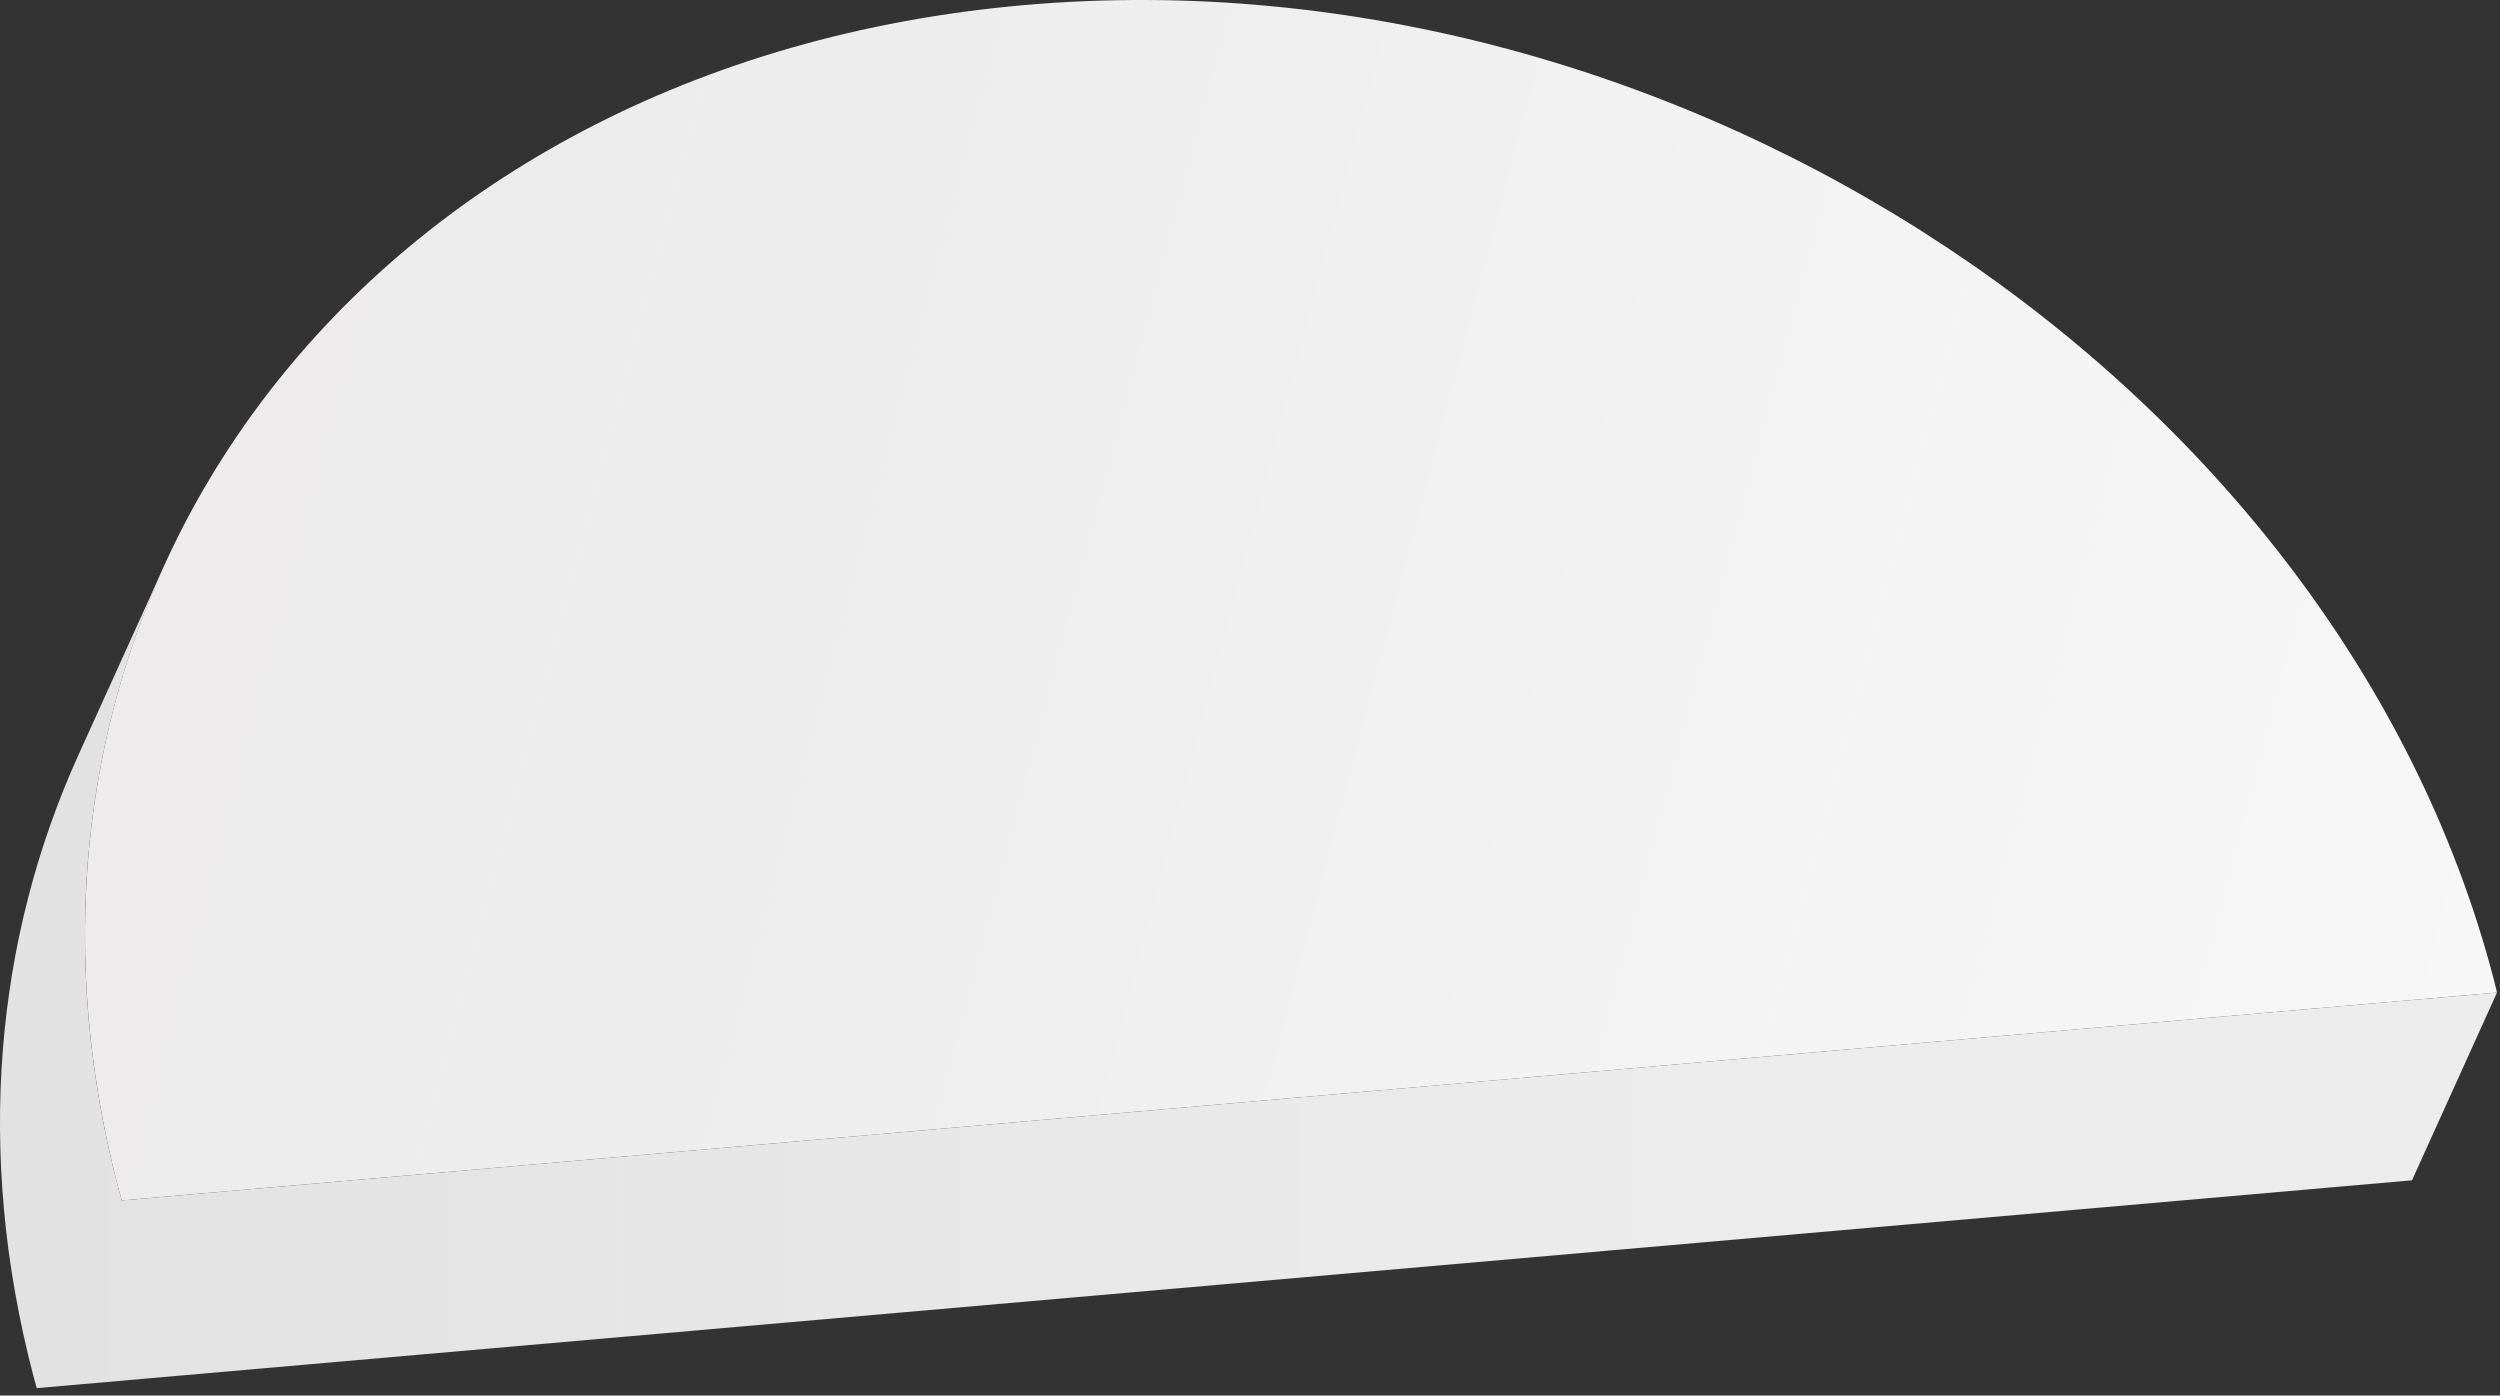
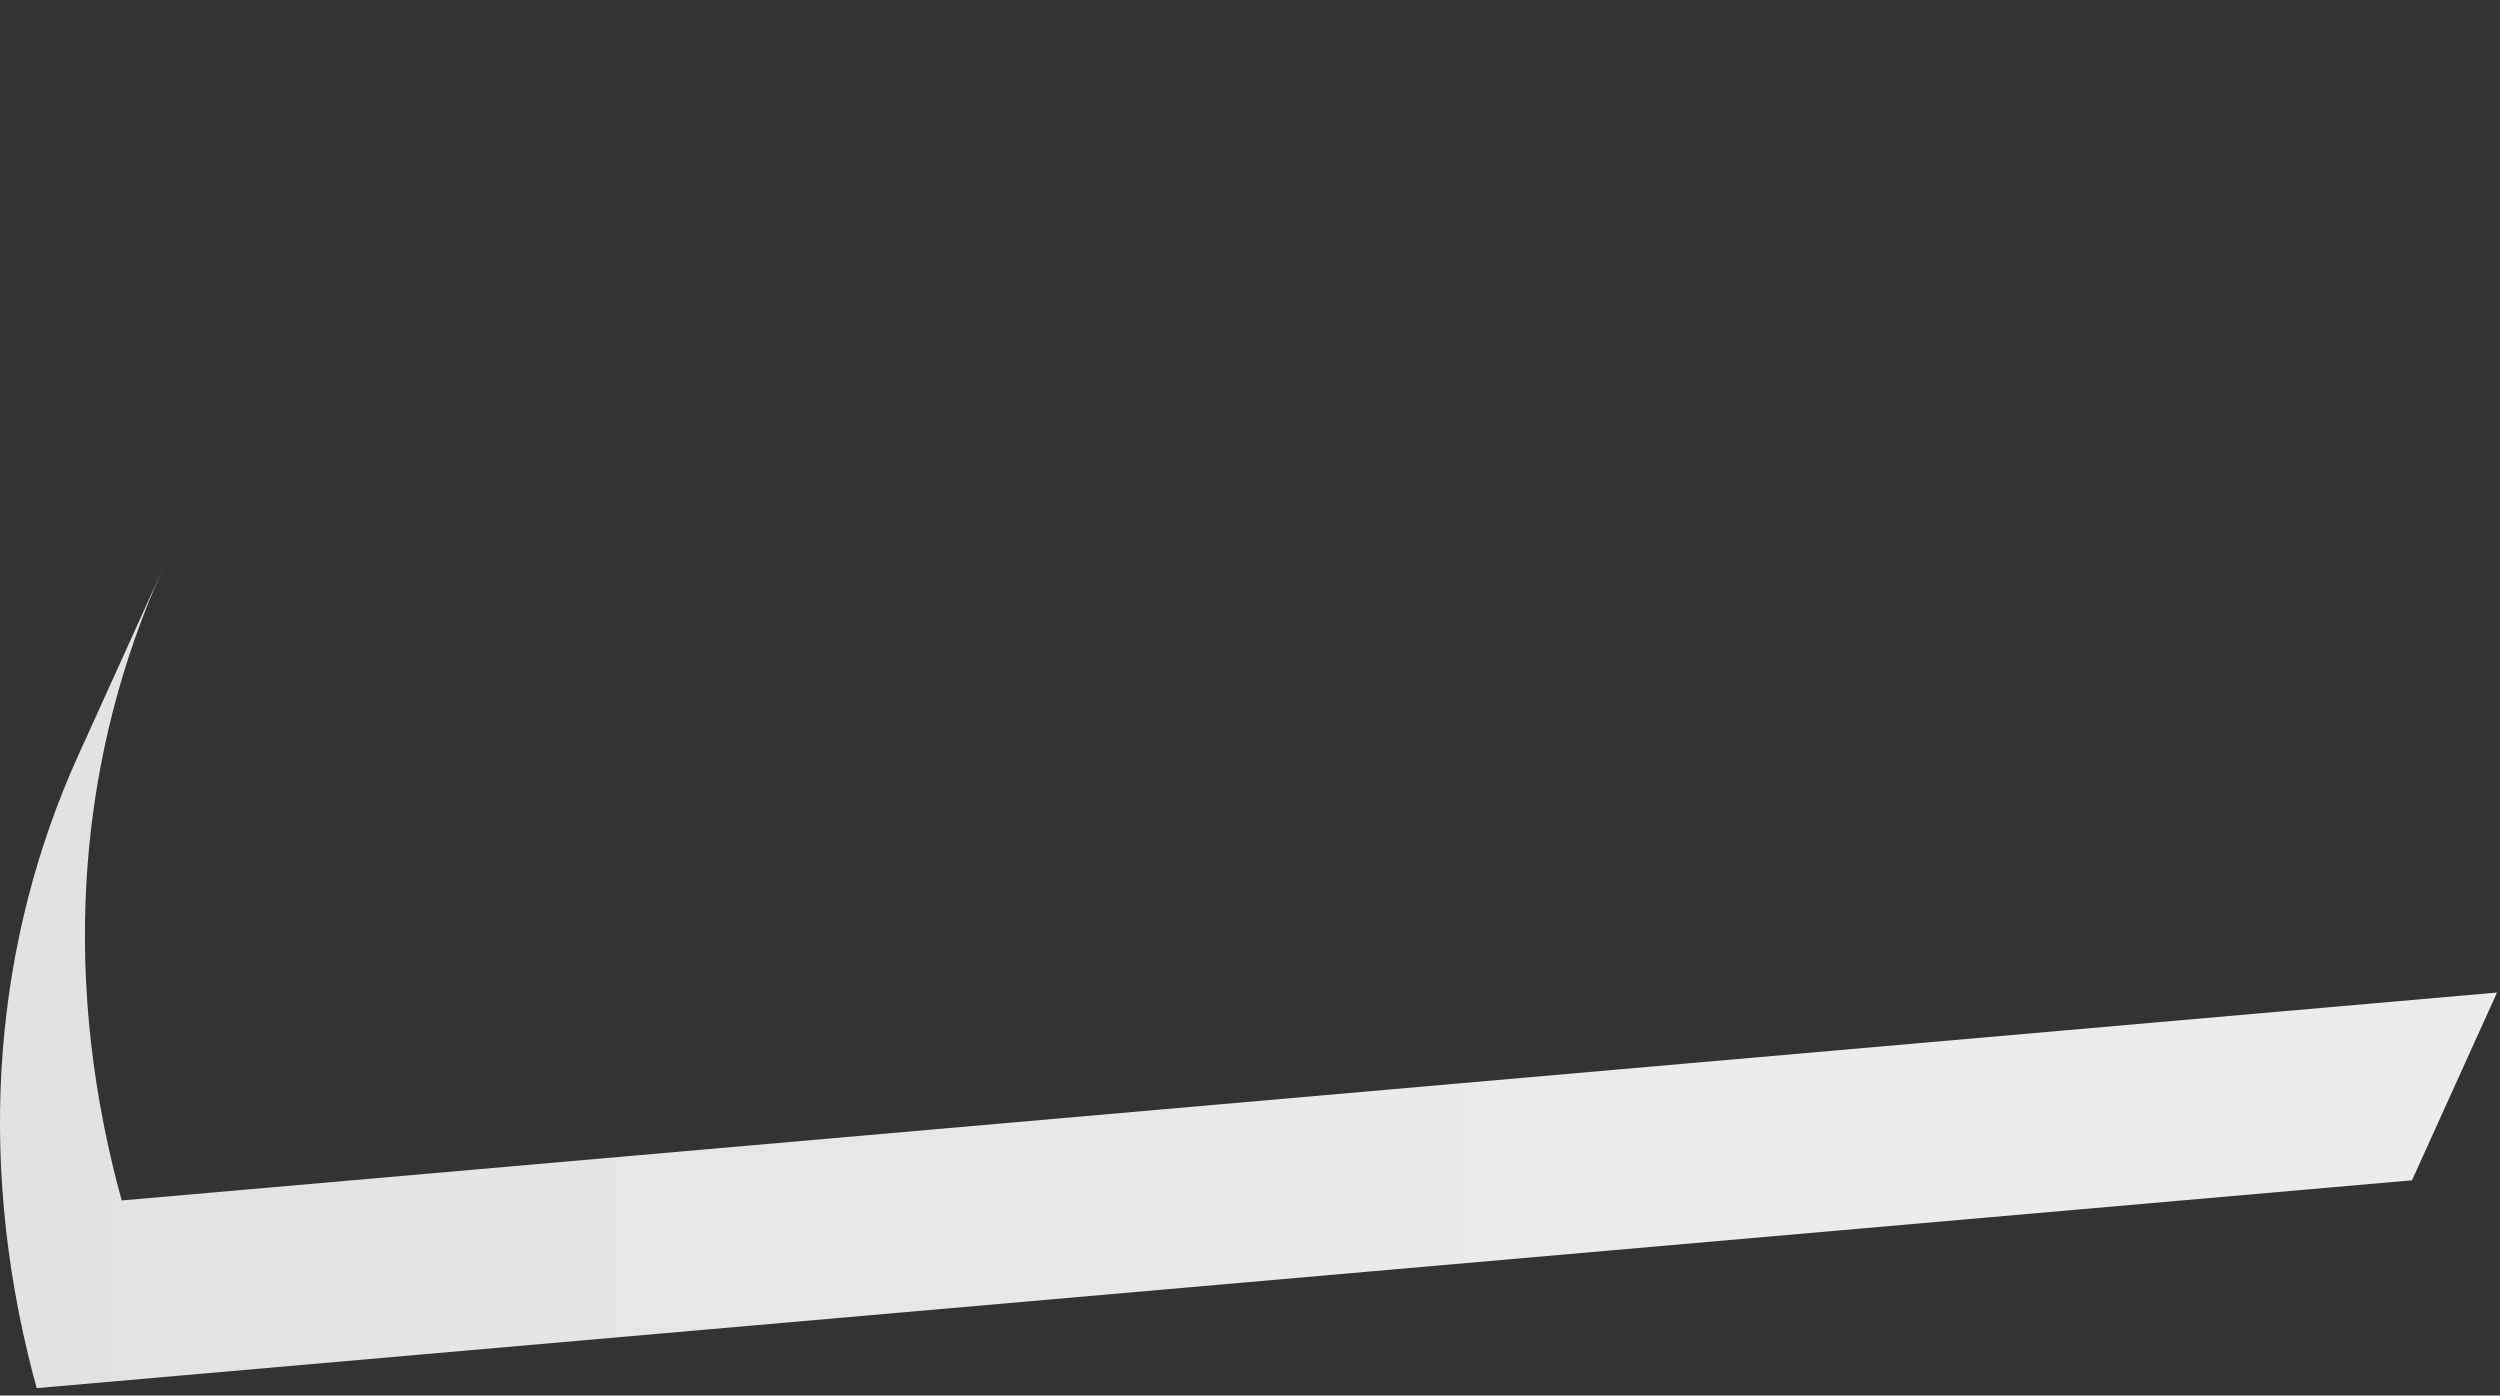
<svg xmlns="http://www.w3.org/2000/svg" width="335" height="187" viewBox="0 0 335 187" fill="none">
  <rect x="0" y="0" width="335" height="187" fill="#333333" stroke="none" />
-   <path d="M334.599 132.999L16.319 160.859C16.159 160.279 15.989 159.709 15.839 159.129C-5.001 79.309 49.379 8.369 137.289 0.679C225.199 -7.011 313.349 51.459 334.179 131.279C334.329 131.859 334.459 132.429 334.599 132.999Z" fill="url(#paint0_linear_74_153)" />
  <path d="M16.319 160.86C16.159 160.28 15.989 159.71 15.839 159.13C7.999 129.21 10.789 100.54 21.919 75.999L10.519 101.15C-0.611 125.69 -3.361 154.36 4.449 184.28C4.599 184.86 4.759 185.43 4.919 186.01L323.209 158.16L334.599 133L16.319 160.86Z" fill="url(#paint1_linear_74_153)" />
  <defs>
    <linearGradient id="paint0_linear_74_153" x1="24.139" y1="61.229" x2="336.609" y2="143.849" gradientUnits="userSpaceOnUse">
      <stop stop-color="#EDEBEB" />
      <stop offset="0.34" stop-color="#EEEEEE" />
      <stop offset="0.73" stop-color="#F4F4F4" />
      <stop offset="1" stop-color="#F7F7F7" />
    </linearGradient>
    <linearGradient id="paint1_linear_74_153" x1="-0.001" y1="130.99" x2="334.599" y2="130.99" gradientUnits="userSpaceOnUse">
      <stop offset="0.01" stop-color="#E2E2E2" />
      <stop offset="0.69" stop-color="#ECECEC" />
    </linearGradient>
  </defs>
</svg>